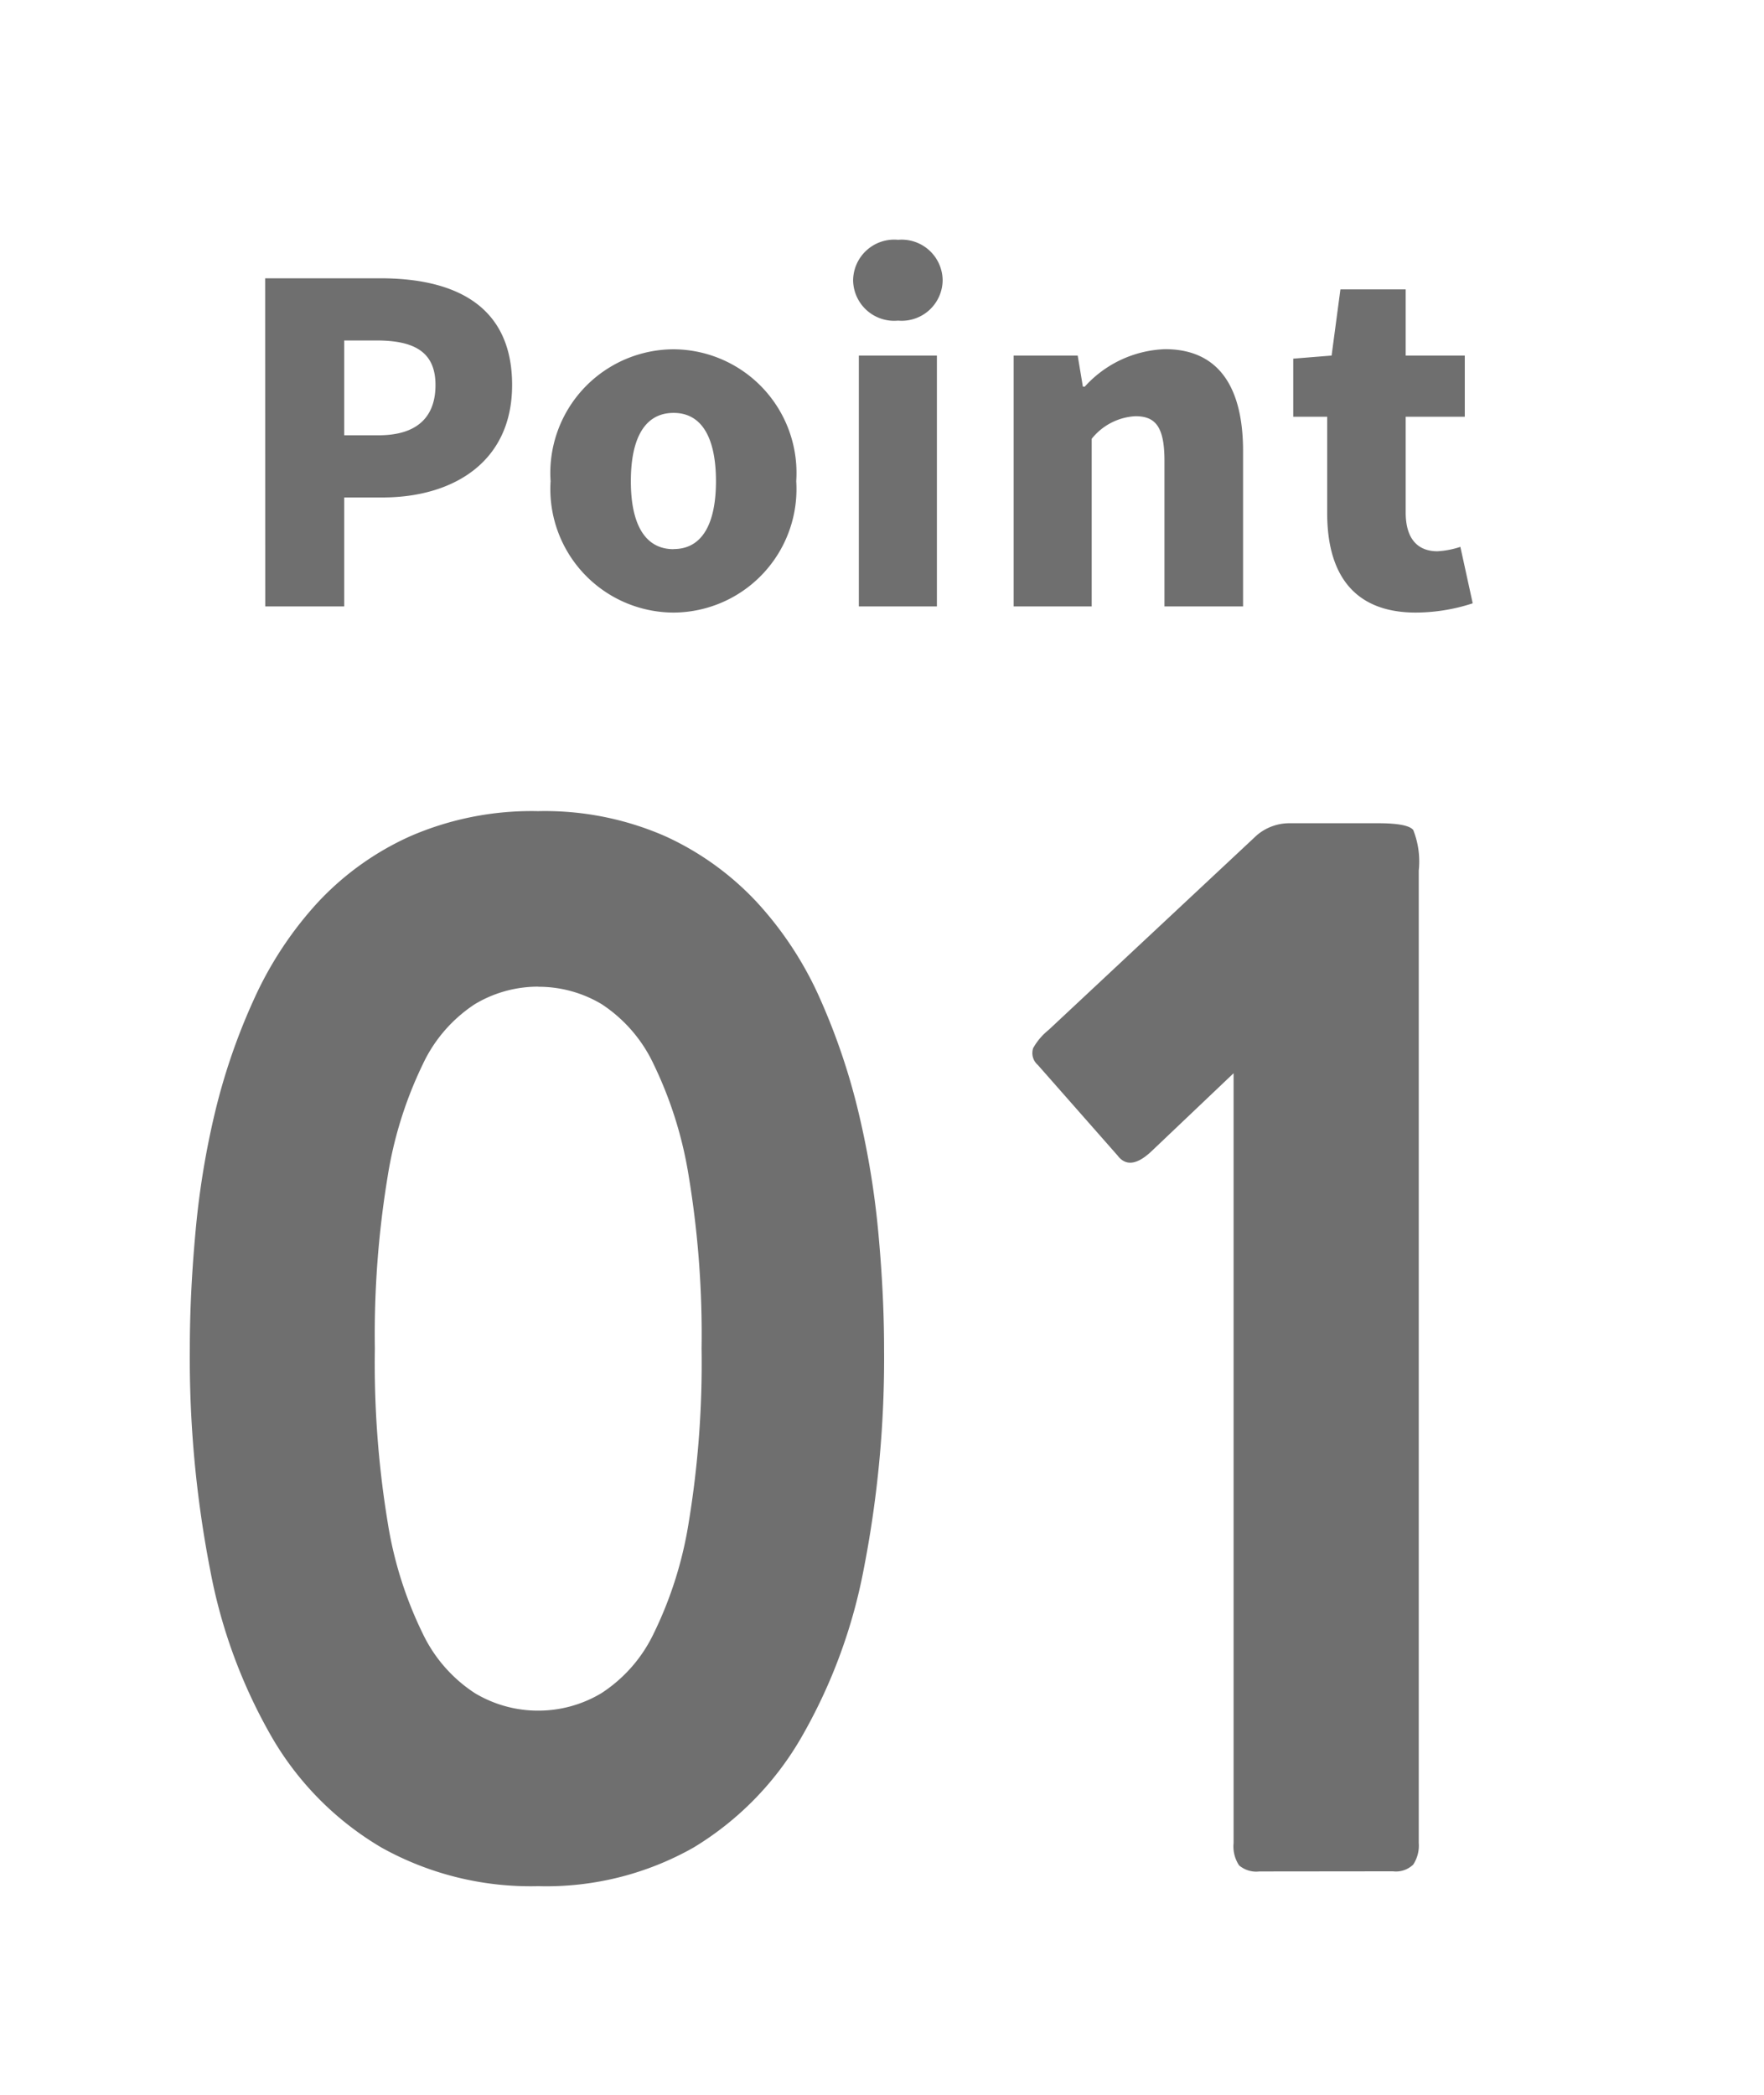
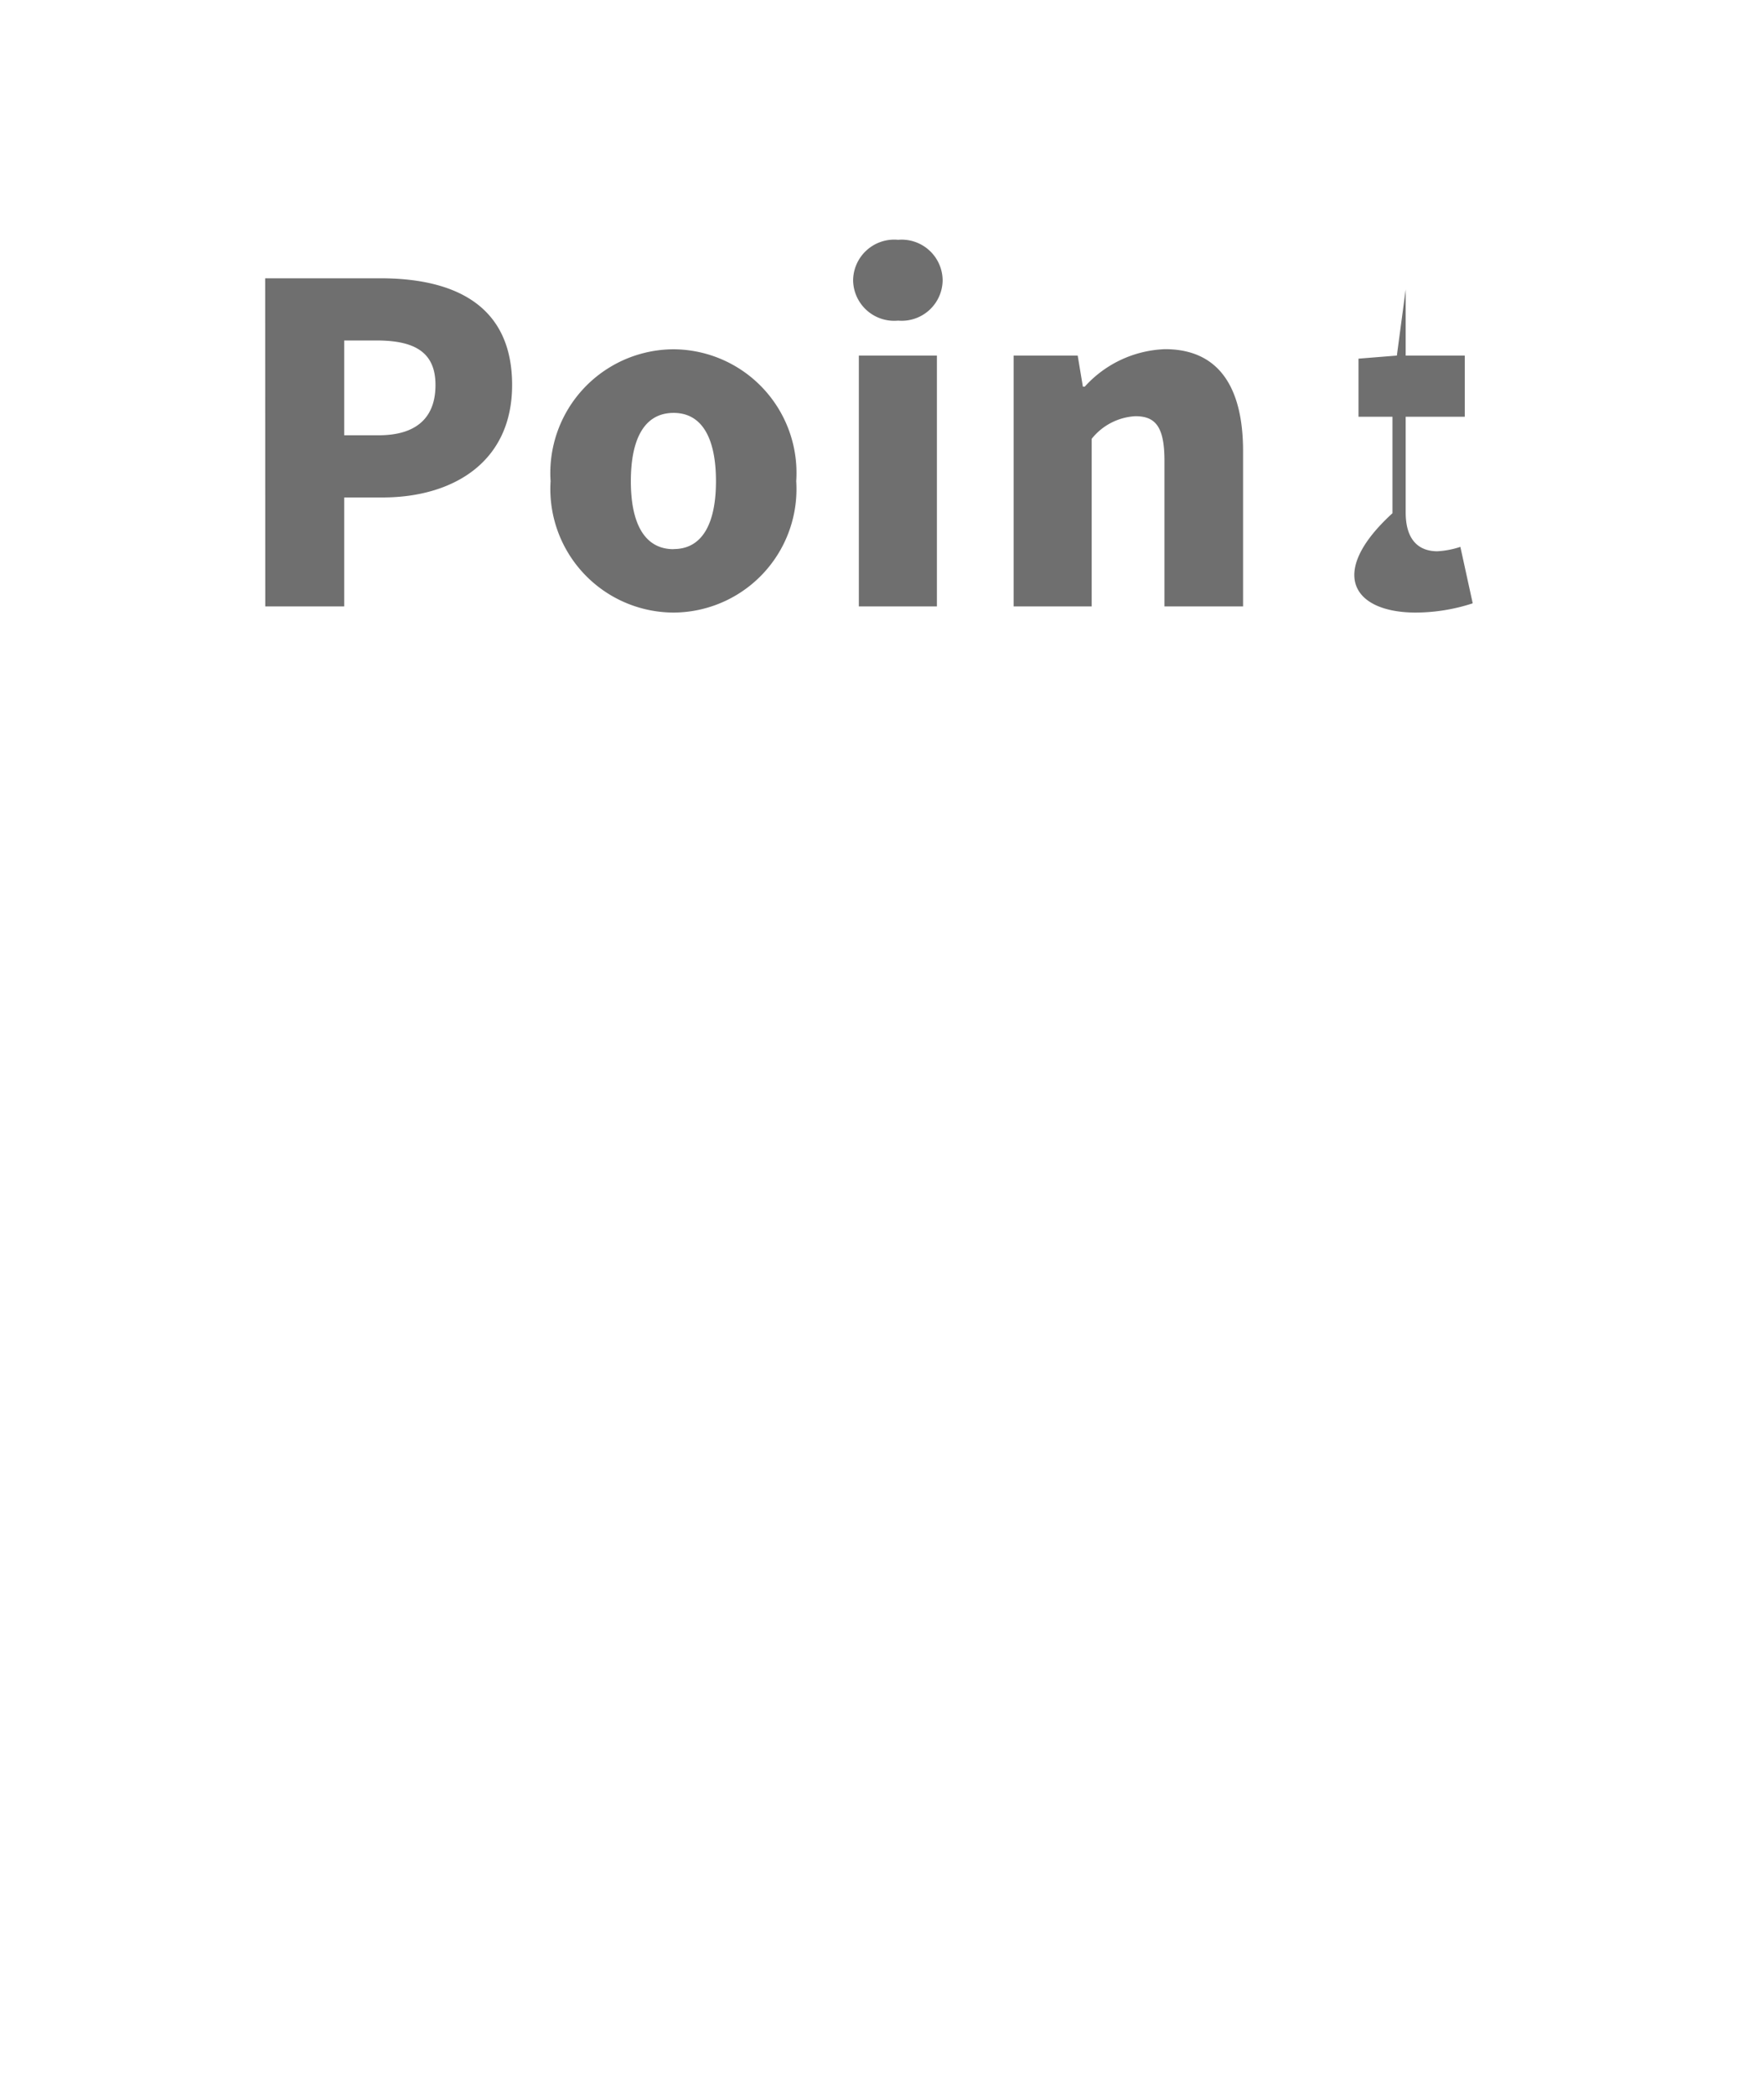
<svg xmlns="http://www.w3.org/2000/svg" width="64" height="76" viewBox="0 0 64 76">
  <g id="point01" transform="translate(-255 -2586)">
-     <path id="パス_8280" data-name="パス 8280" d="M-13.475,3.43a11.109,11.109,0,0,1-5.684-1.4A11.127,11.127,0,0,1-23.1-1.911a19.215,19.215,0,0,1-2.278-6.15,40.179,40.179,0,0,1-.735-8.012q0-1.96.2-4.165A30.334,30.334,0,0,1-25.21-24.6a22.521,22.521,0,0,1,1.421-4.14,13.294,13.294,0,0,1,2.3-3.5,10.4,10.4,0,0,1,3.381-2.425,11.049,11.049,0,0,1,4.631-.907,10.88,10.88,0,0,1,4.606.907,10.477,10.477,0,0,1,3.357,2.425,12.831,12.831,0,0,1,2.278,3.5,23.541,23.541,0,0,1,1.4,4.165,31.042,31.042,0,0,1,.711,4.385q.2,2.2.2,4.116a39.809,39.809,0,0,1-.735,7.987A19.513,19.513,0,0,1-3.944-1.936a11.208,11.208,0,0,1-3.9,3.969A10.842,10.842,0,0,1-13.475,3.43Zm0-32.634a4.452,4.452,0,0,0-2.3.637,5.276,5.276,0,0,0-1.886,2.18,14.581,14.581,0,0,0-1.274,4.067,35.225,35.225,0,0,0-.465,6.247,35.566,35.566,0,0,0,.465,6.3,14.214,14.214,0,0,0,1.274,4.042,5.3,5.3,0,0,0,1.886,2.156,4.452,4.452,0,0,0,2.3.637,4.452,4.452,0,0,0,2.3-.637A5.3,5.3,0,0,0-9.285-5.733,14.214,14.214,0,0,0-8.011-9.775a35.566,35.566,0,0,0,.465-6.3,35.225,35.225,0,0,0-.465-6.247,14.581,14.581,0,0,0-1.274-4.067,5.276,5.276,0,0,0-1.886-2.18A4.452,4.452,0,0,0-13.475-29.2Zm26.166,32.1a.963.963,0,0,1-.735-.22,1.242,1.242,0,0,1-.2-.809v-27.93L8.771-23.226q-.784.735-1.225.147L4.655-26.362a.569.569,0,0,1-.171-.612,2.269,2.269,0,0,1,.563-.662l7.546-7.056a1.818,1.818,0,0,1,1.176-.441H17q1.078,0,1.274.245a3.1,3.1,0,0,1,.2,1.47V1.862a1.256,1.256,0,0,1-.2.784.9.9,0,0,1-.735.245Z" transform="translate(288 2651)" fill="#6f6f6f" />
-     <path id="パス_8279" data-name="パス 8279" d="M-21.376,0h2.864V-3.952h1.392c2.512,0,4.7-1.248,4.7-4.08,0-2.944-2.16-3.872-4.784-3.872h-4.176Zm2.864-6.208v-3.44h1.168c1.376,0,2.144.416,2.144,1.616,0,1.168-.672,1.824-2.064,1.824ZM-6.56.224A4.48,4.48,0,0,0-2.112-4.544,4.485,4.485,0,0,0-6.56-9.328a4.488,4.488,0,0,0-4.464,4.784A4.483,4.483,0,0,0-6.56.224Zm0-2.3c-1.072,0-1.552-.96-1.552-2.464,0-1.52.48-2.48,1.552-2.48,1.056,0,1.536.96,1.536,2.48C-5.024-3.04-5.5-2.08-6.56-2.08ZM.16,0H2.992V-9.1H.16ZM1.584-10.368A1.485,1.485,0,0,0,3.2-11.824,1.487,1.487,0,0,0,1.584-13.3,1.492,1.492,0,0,0-.048-11.824,1.49,1.49,0,0,0,1.584-10.368ZM5.776,0H8.608V-6.08A2.176,2.176,0,0,1,10.192-6.9c.72,0,1.056.368,1.056,1.616V0H14.1V-5.632c0-2.272-.848-3.7-2.832-3.7a4.118,4.118,0,0,0-2.912,1.36H8.288L8.1-9.1H5.776ZM20.368.224a6.7,6.7,0,0,0,2.064-.336L21.984-2.16a3.2,3.2,0,0,1-.832.16C20.48-2,20-2.4,20-3.408V-6.88h2.144V-9.1H20v-2.4H17.632l-.32,2.4-1.392.112V-6.88h1.232v3.5C17.152-1.216,18.08.224,20.368.224Z" transform="translate(286 2608)" fill="#6f6f6f" />
+     <path id="パス_8279" data-name="パス 8279" d="M-21.376,0h2.864V-3.952h1.392c2.512,0,4.7-1.248,4.7-4.08,0-2.944-2.16-3.872-4.784-3.872h-4.176Zm2.864-6.208v-3.44h1.168c1.376,0,2.144.416,2.144,1.616,0,1.168-.672,1.824-2.064,1.824ZM-6.56.224A4.48,4.48,0,0,0-2.112-4.544,4.485,4.485,0,0,0-6.56-9.328a4.488,4.488,0,0,0-4.464,4.784A4.483,4.483,0,0,0-6.56.224Zm0-2.3c-1.072,0-1.552-.96-1.552-2.464,0-1.52.48-2.48,1.552-2.48,1.056,0,1.536.96,1.536,2.48C-5.024-3.04-5.5-2.08-6.56-2.08ZM.16,0H2.992V-9.1H.16ZM1.584-10.368A1.485,1.485,0,0,0,3.2-11.824,1.487,1.487,0,0,0,1.584-13.3,1.492,1.492,0,0,0-.048-11.824,1.49,1.49,0,0,0,1.584-10.368ZM5.776,0H8.608V-6.08A2.176,2.176,0,0,1,10.192-6.9c.72,0,1.056.368,1.056,1.616V0H14.1V-5.632c0-2.272-.848-3.7-2.832-3.7a4.118,4.118,0,0,0-2.912,1.36H8.288L8.1-9.1H5.776ZM20.368.224a6.7,6.7,0,0,0,2.064-.336L21.984-2.16a3.2,3.2,0,0,1-.832.16C20.48-2,20-2.4,20-3.408V-6.88h2.144V-9.1H20v-2.4l-.32,2.4-1.392.112V-6.88h1.232v3.5C17.152-1.216,18.08.224,20.368.224Z" transform="translate(286 2608)" fill="#6f6f6f" />
    <path id="パス_8281" data-name="パス 8281" d="M0,0H64V76H0Z" transform="translate(255 2586)" fill="none" />
  </g>
</svg>